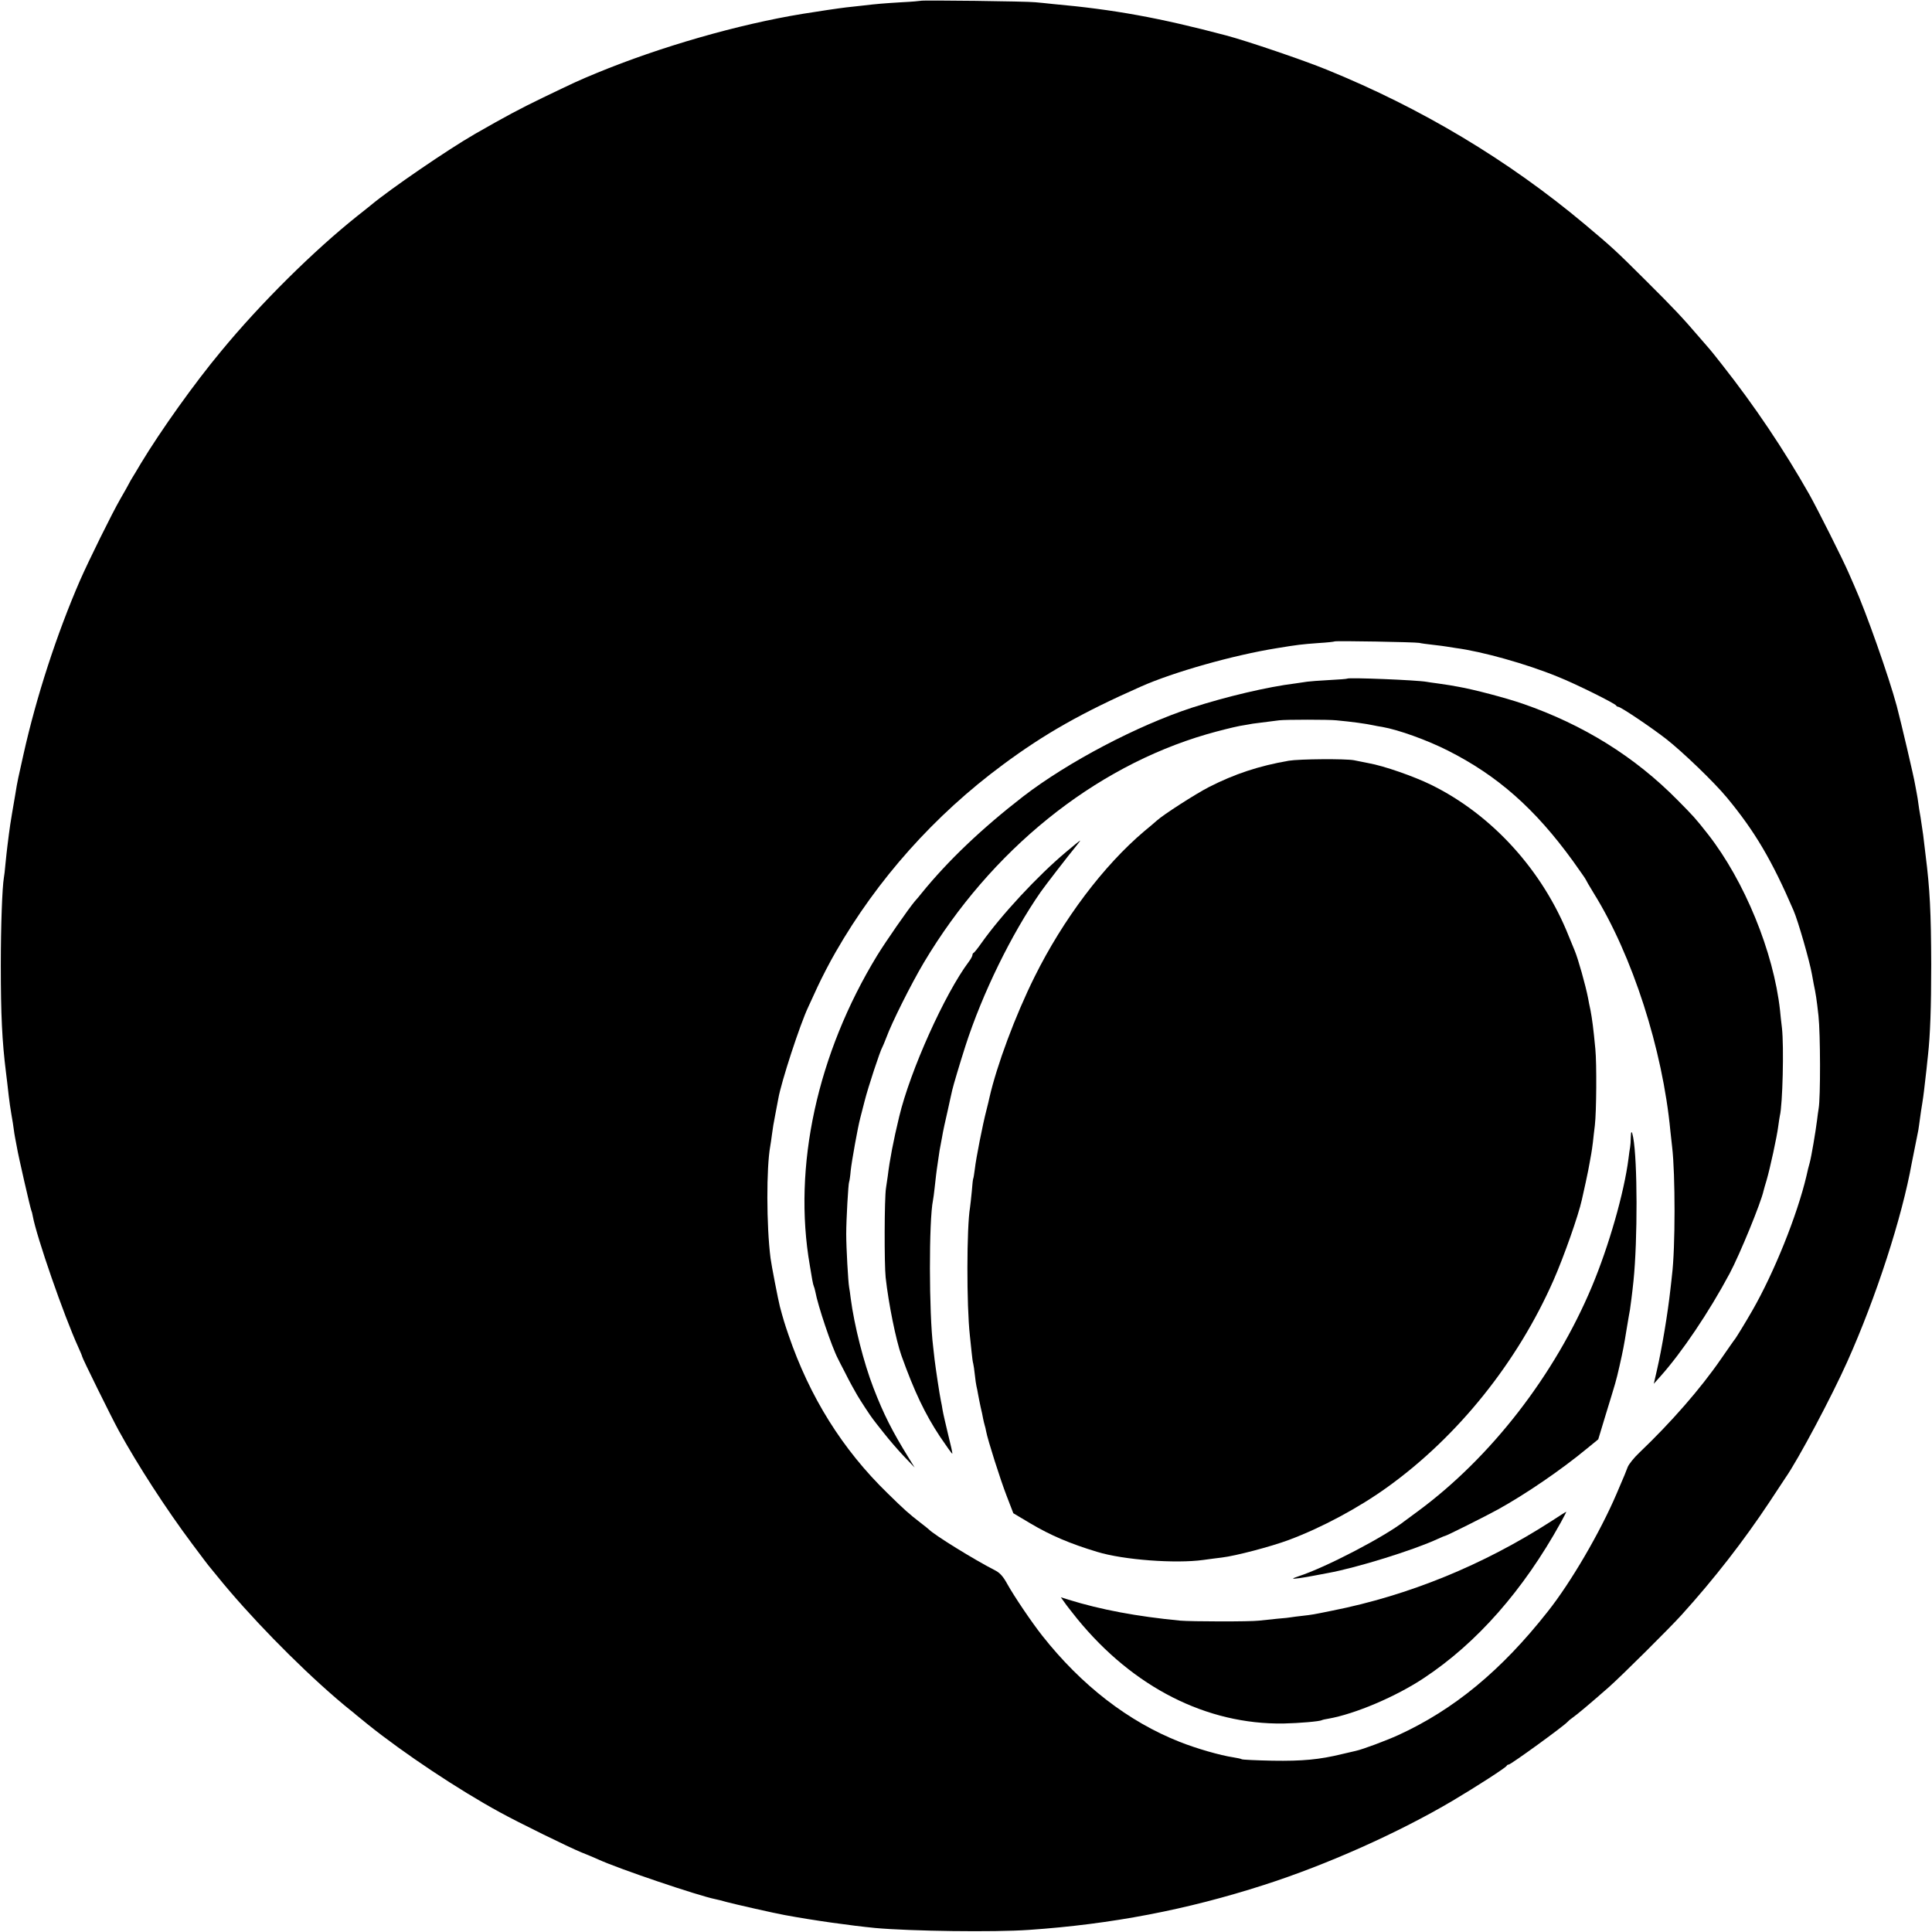
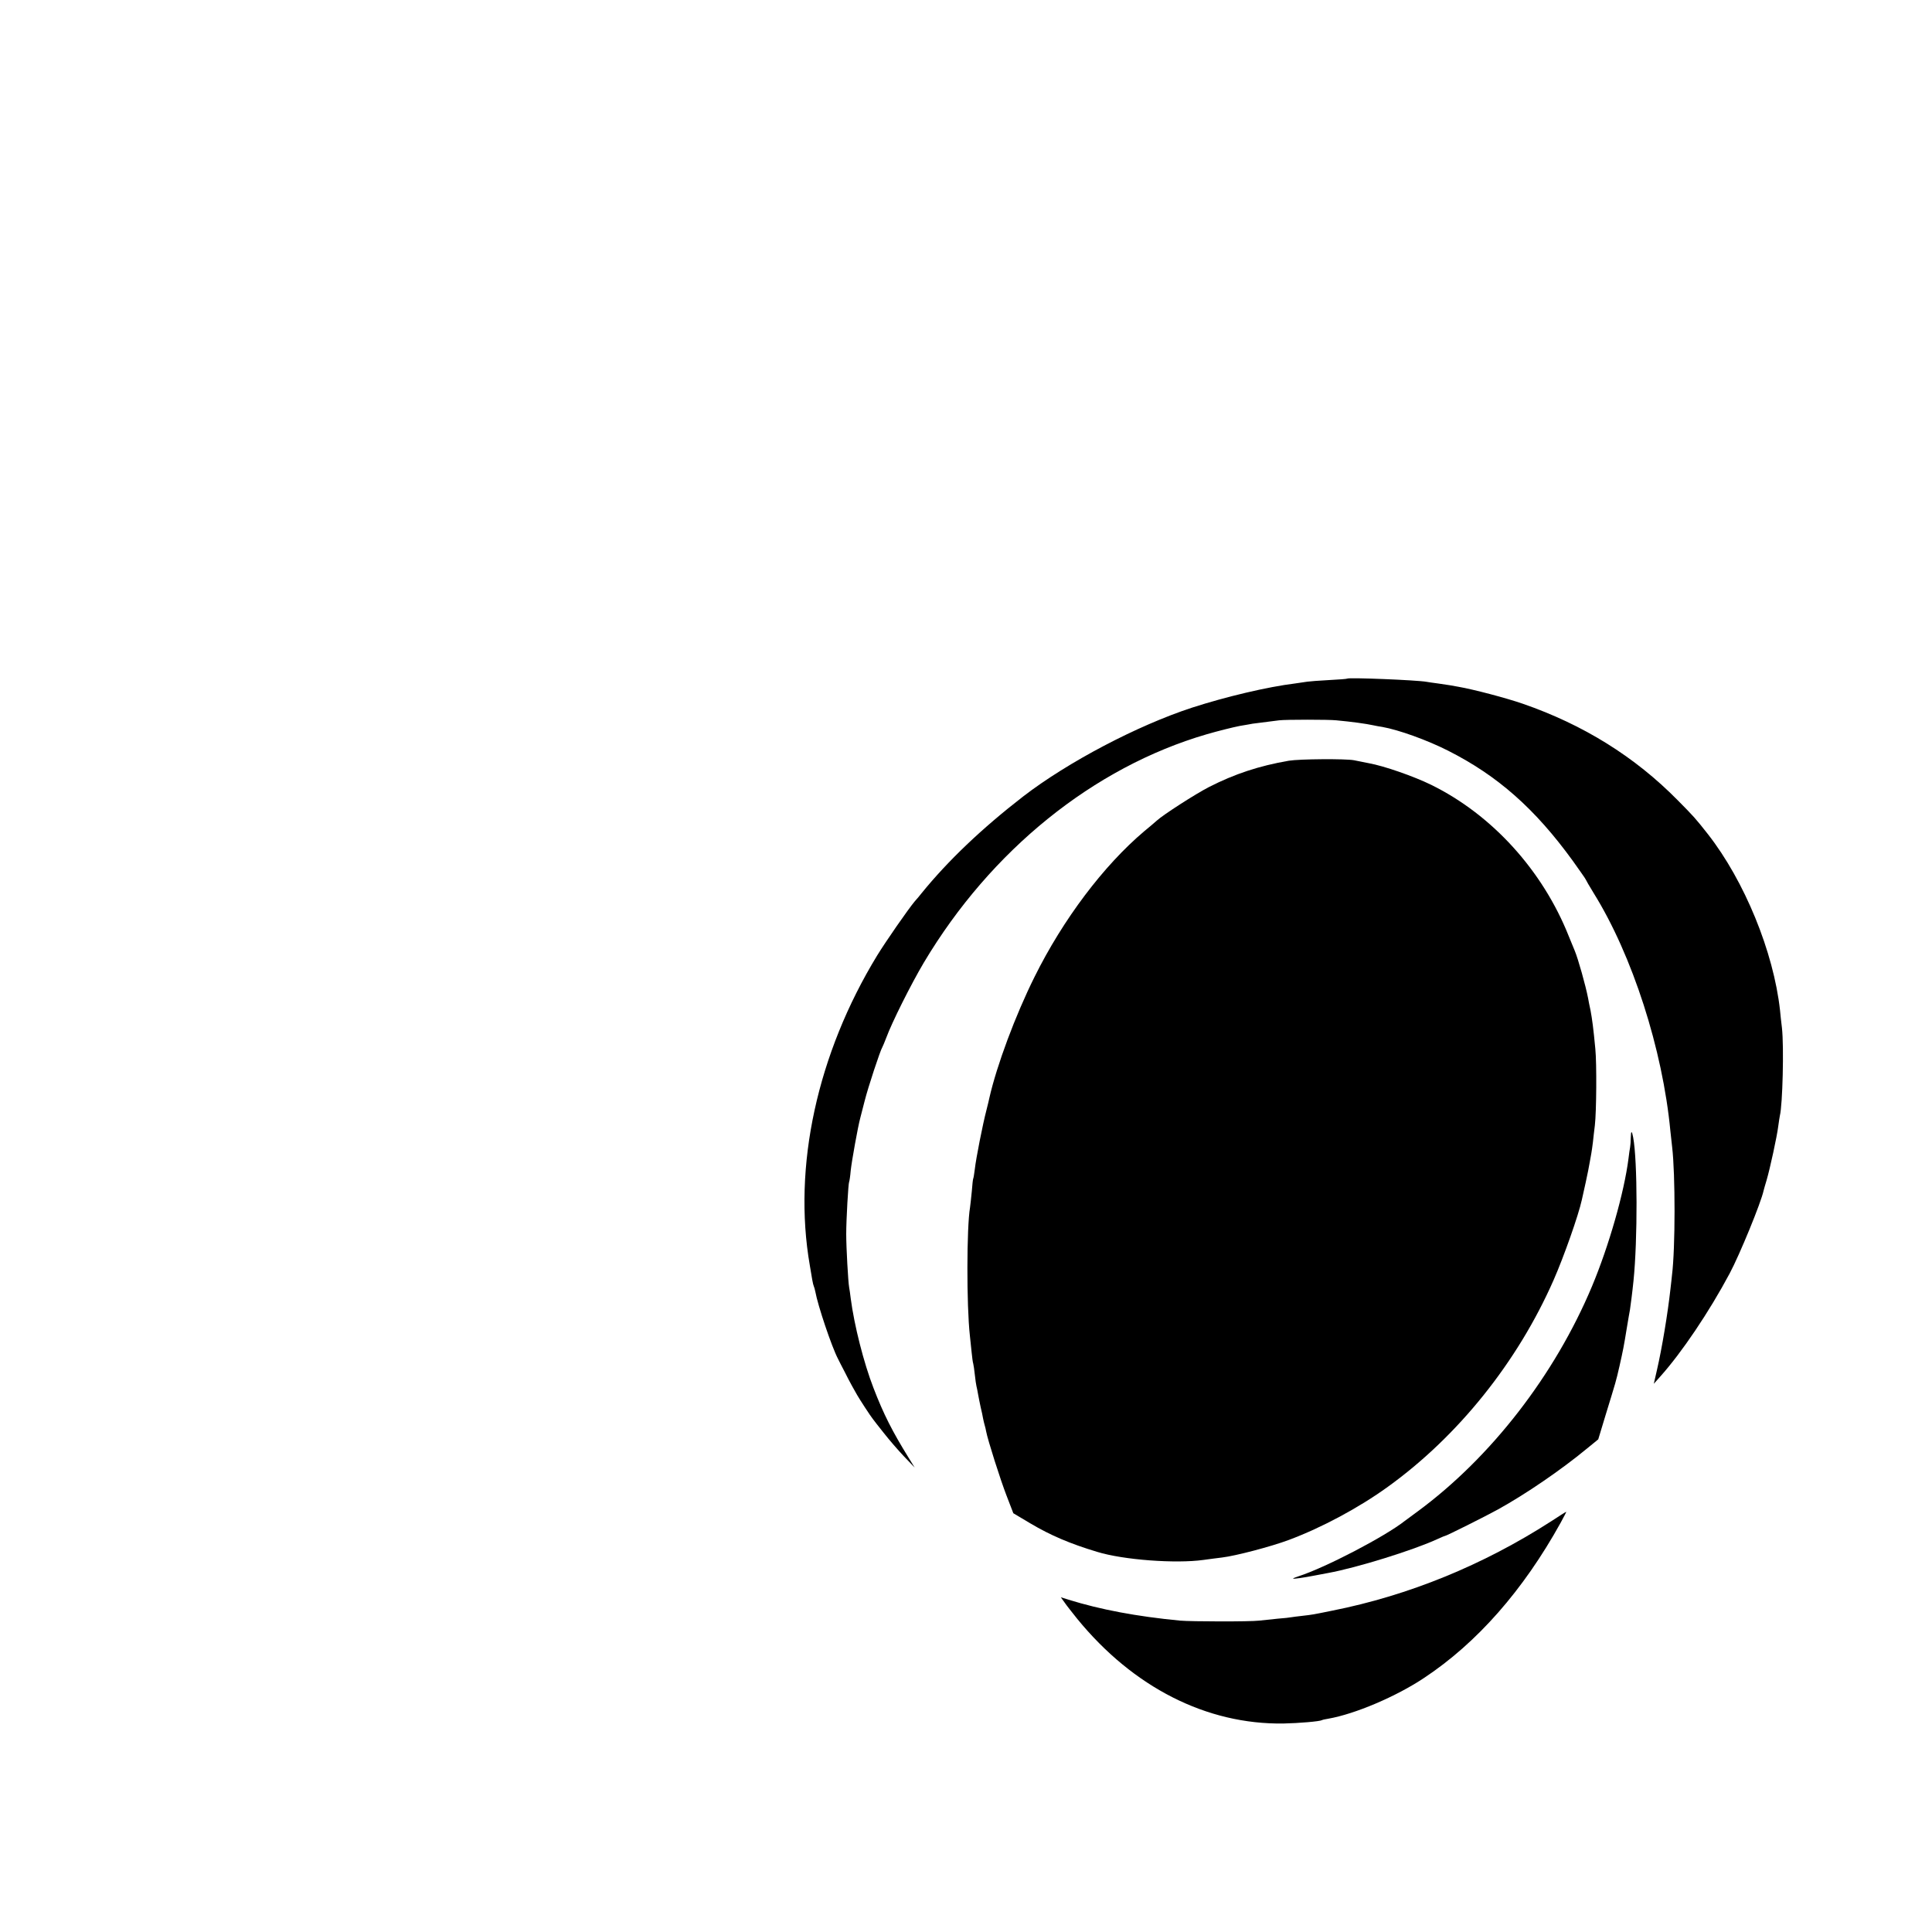
<svg xmlns="http://www.w3.org/2000/svg" version="1.0" width="1200pt" height="1200pt" viewBox="0 0 1200 1200" preserveAspectRatio="xMidYMid meet">
  <g transform="translate(0,1200) scale(0.1,-0.1)" fill="#000000" stroke="none">
-     <path d="M5718 11995 c-2 -1 -55 -6 -118 -9 -115 -7 -151 -10 -245 -21 -27 -3 -72 -8 -100 -11 -43 -5 -172 -24 -270 -40 -398 -65 -883 -204 -1280 -368 -116 -48 -128 -54 -330 -151 -149 -72 -231 -116 -425 -227 -167 -96 -525 -341 -646 -442 -10 -8 -48 -39 -84 -67 -270 -215 -601 -542 -848 -842 -164 -197 -373 -490 -498 -697 -21 -36 -44 -74 -51 -85 -7 -11 -16 -27 -20 -35 -4 -8 -28 -52 -55 -98 -53 -92 -197 -384 -251 -507 -145 -334 -271 -722 -351 -1080 -35 -157 -37 -166 -42 -195 -2 -14 -7 -41 -10 -60 -33 -191 -32 -188 -48 -315 -3 -22 -8 -71 -12 -110 -3 -38 -8 -78 -10 -87 -10 -59 -19 -293 -19 -543 0 -308 8 -473 32 -665 8 -61 7 -60 17 -145 4 -33 11 -86 17 -118 6 -32 12 -72 14 -88 2 -17 6 -42 9 -57 3 -15 8 -41 11 -58 7 -46 85 -386 90 -394 2 -3 6 -18 8 -31 24 -132 194 -621 283 -816 13 -28 24 -55 24 -58 0 -9 182 -378 227 -460 118 -215 296 -490 457 -705 55 -74 105 -140 111 -146 5 -7 26 -31 45 -55 192 -238 490 -544 736 -756 34 -29 74 -63 90 -75 16 -12 31 -25 34 -28 3 -3 37 -30 75 -61 224 -180 564 -406 819 -545 114 -63 428 -217 506 -249 36 -14 83 -34 105 -44 131 -60 623 -226 728 -247 11 -2 43 -10 71 -18 44 -12 303 -71 361 -81 184 -34 408 -65 560 -80 219 -20 741 -27 955 -12 513 35 982 125 1460 279 393 126 837 325 1172 523 150 89 331 206 336 217 2 5 8 8 13 8 13 0 341 238 364 264 6 7 19 18 31 26 31 22 104 83 227 191 80 71 374 363 452 449 202 223 385 459 545 700 45 69 90 136 99 150 80 114 290 510 385 723 179 399 340 897 400 1232 7 36 14 71 21 105 3 14 7 36 10 50 3 14 7 36 10 50 2 14 7 45 10 70 3 25 10 70 15 100 8 50 11 79 26 210 2 25 7 63 9 85 14 128 20 295 20 565 -1 325 -8 466 -35 680 -5 41 -12 98 -15 125 -4 28 -11 76 -16 108 -6 32 -12 72 -14 88 -2 17 -6 42 -9 57 -3 15 -8 41 -11 59 -7 46 -89 394 -114 488 -49 182 -190 582 -263 745 -11 25 -27 61 -35 80 -37 86 -191 392 -245 489 -159 280 -338 547 -542 806 -39 50 -73 92 -76 95 -3 3 -32 37 -65 75 -103 120 -154 175 -335 355 -189 188 -201 199 -378 348 -474 397 -1013 720 -1601 959 -144 59 -497 179 -626 213 -412 109 -695 161 -1075 195 -36 4 -85 9 -110 11 -49 6 -706 14 -712 9z m3097 -3988 c11 -3 49 -8 85 -12 36 -4 74 -9 85 -11 11 -2 37 -6 57 -9 161 -21 438 -98 633 -178 111 -44 358 -167 363 -179 2 -4 8 -8 13 -8 15 0 200 -124 298 -200 101 -79 297 -267 378 -365 173 -209 279 -389 413 -700 28 -64 100 -315 114 -395 3 -19 8 -46 11 -60 14 -67 18 -93 30 -200 12 -111 13 -507 1 -575 -3 -16 -7 -49 -10 -73 -9 -72 -35 -225 -45 -262 -6 -19 -15 -57 -21 -85 -58 -245 -201 -600 -336 -835 -41 -72 -98 -164 -106 -175 -5 -5 -44 -62 -88 -125 -128 -186 -310 -394 -507 -582 -33 -31 -66 -72 -73 -90 -13 -34 -17 -45 -70 -168 -101 -236 -283 -549 -427 -730 -288 -366 -583 -609 -928 -767 -80 -36 -222 -89 -264 -98 -9 -2 -47 -11 -86 -20 -139 -34 -246 -44 -431 -41 -100 2 -186 6 -191 9 -4 3 -28 8 -53 12 -81 12 -230 55 -333 96 -319 126 -610 351 -853 659 -64 81 -174 243 -219 324 -24 44 -45 67 -72 81 -135 69 -380 221 -413 255 -3 3 -25 21 -50 40 -75 58 -101 81 -207 185 -280 272 -484 598 -616 985 -22 64 -32 96 -53 175 -10 38 -53 259 -58 300 -26 204 -26 563 -2 695 3 14 7 47 11 75 3 27 12 81 20 120 7 38 16 84 19 100 18 105 136 465 186 570 5 11 31 68 58 126 27 58 77 155 112 215 259 452 615 851 1040 1165 259 192 489 322 855 484 204 91 577 196 845 239 134 22 153 24 260 32 52 3 97 8 99 10 5 5 502 -4 526 -9z" />
    <path d="M8368 7785 c-2 -2 -52 -6 -113 -9 -60 -3 -121 -8 -135 -10 -14 -2 -47 -7 -75 -11 -172 -21 -429 -82 -640 -150 -340 -111 -772 -338 -1050 -552 -257 -199 -467 -399 -631 -601 -10 -13 -29 -36 -42 -50 -41 -49 -178 -246 -234 -337 -372 -610 -525 -1311 -418 -1925 5 -30 12 -70 15 -89 3 -19 8 -37 10 -41 2 -3 6 -18 9 -32 15 -85 102 -344 141 -418 7 -14 25 -50 41 -80 15 -30 36 -71 47 -90 11 -19 25 -44 31 -55 16 -28 85 -134 97 -148 5 -7 35 -46 68 -87 32 -41 88 -106 125 -145 l67 -70 -37 60 c-102 165 -156 271 -219 435 -60 155 -119 387 -141 555 -3 28 -8 59 -10 70 -6 33 -18 245 -18 330 0 91 13 315 18 324 2 3 7 35 10 71 6 57 44 269 59 325 3 11 15 58 27 105 22 88 98 317 110 335 3 6 15 33 25 60 34 93 153 331 233 466 416 698 1054 1213 1756 1418 72 21 165 44 206 52 41 7 77 13 80 14 6 1 124 16 165 21 40 5 311 5 355 0 97 -9 184 -21 230 -31 14 -3 39 -8 55 -10 102 -18 280 -82 410 -148 308 -156 539 -360 774 -684 44 -62 81 -114 81 -117 0 -2 22 -40 49 -84 240 -386 428 -970 476 -1477 4 -38 9 -83 11 -100 20 -169 20 -628 -1 -795 -1 -14 -6 -54 -10 -90 -16 -145 -52 -364 -84 -502 l-19 -83 40 45 c133 148 304 402 431 640 64 120 196 443 211 515 1 6 10 35 19 66 21 72 64 269 72 334 4 28 8 57 10 65 17 67 26 428 13 545 -5 39 -10 88 -12 110 -40 363 -221 804 -448 1094 -78 99 -87 109 -188 211 -266 270 -586 469 -962 599 -104 36 -306 89 -398 105 -19 3 -44 8 -56 10 -12 2 -45 7 -74 11 -29 4 -60 8 -69 10 -60 11 -484 28 -493 20z" />
    <path d="M8005 7275 c-185 -32 -336 -82 -495 -163 -84 -43 -286 -173 -325 -209 -11 -10 -46 -40 -78 -66 -252 -213 -504 -547 -681 -904 -119 -239 -235 -550 -281 -753 -1 -8 -10 -42 -18 -75 -23 -88 -65 -301 -72 -365 -4 -30 -8 -57 -10 -60 -2 -3 -6 -39 -9 -80 -4 -41 -9 -86 -11 -100 -21 -121 -22 -607 -1 -795 3 -27 8 -75 11 -105 3 -30 7 -62 10 -70 2 -8 7 -40 10 -70 3 -30 8 -62 10 -70 2 -8 7 -31 10 -50 3 -19 11 -55 16 -80 6 -25 13 -56 15 -70 3 -14 7 -33 10 -42 3 -9 7 -26 9 -38 10 -54 89 -302 127 -400 l42 -109 104 -62 c128 -76 248 -127 417 -178 163 -50 487 -74 660 -50 33 5 85 11 115 15 85 10 305 68 415 109 206 77 435 200 615 330 436 314 806 775 1030 1285 63 143 154 401 175 497 2 10 13 59 24 108 11 50 22 106 25 125 3 19 8 44 10 56 2 12 7 43 10 70 3 27 8 74 12 104 10 84 12 385 3 475 -12 128 -20 187 -30 240 -6 28 -13 61 -15 75 -15 78 -62 245 -83 295 -5 11 -21 52 -37 90 -162 408 -476 754 -854 940 -108 53 -294 118 -390 135 -36 7 -76 15 -90 18 -53 10 -338 8 -405 -3z" />
-     <path d="M6620 6707 c-176 -148 -400 -389 -526 -567 -21 -30 -42 -56 -46 -58 -5 -2 -8 -8 -8 -14 0 -6 -10 -25 -23 -42 -149 -199 -364 -677 -432 -962 -36 -149 -59 -269 -71 -369 -3 -22 -8 -56 -11 -75 -10 -61 -11 -472 -2 -555 18 -163 64 -389 98 -485 80 -223 146 -362 240 -504 40 -59 74 -107 76 -105 2 2 -10 56 -26 119 -15 63 -31 131 -34 150 -3 20 -8 47 -11 60 -8 37 -32 198 -39 255 -3 28 -7 64 -9 80 -26 208 -27 784 -1 910 2 11 7 45 10 75 3 30 7 66 9 80 1 14 7 50 11 80 4 30 9 64 11 75 2 11 9 47 15 80 5 33 22 110 36 170 13 61 26 117 28 126 6 27 45 158 82 274 105 325 285 693 467 955 28 40 166 219 225 291 13 16 22 29 20 28 -2 0 -42 -32 -89 -72z" />
    <path d="M10129 4934 c0 -21 -2 -48 -4 -59 -2 -11 -7 -42 -10 -70 -27 -213 -122 -544 -227 -795 -231 -551 -628 -1063 -1083 -1398 -38 -28 -74 -55 -80 -59 -126 -99 -494 -290 -658 -343 -21 -7 -37 -13 -35 -15 3 -3 66 6 128 18 14 3 54 10 90 17 176 32 527 141 677 210 24 11 45 20 48 20 8 0 254 123 330 165 170 94 390 244 551 377 l71 58 46 152 c65 212 63 203 86 303 23 103 26 117 46 240 8 50 17 99 19 110 3 19 15 110 22 180 26 255 25 746 -2 890 -8 44 -14 44 -15 -1z" />
    <path d="M9633 2550 c-421 -271 -884 -460 -1358 -554 -122 -25 -123 -25 -184 -32 -31 -3 -63 -8 -71 -9 -8 -2 -46 -6 -85 -9 -38 -4 -90 -9 -114 -12 -59 -7 -421 -6 -491 0 -270 26 -493 68 -693 130 l-48 15 23 -32 c12 -18 48 -63 79 -102 348 -426 804 -657 1281 -650 97 2 226 13 239 21 3 2 21 6 40 9 165 29 420 137 594 253 328 217 616 544 849 965 20 37 36 67 34 67 -2 0 -45 -27 -95 -60z" />
  </g>
</svg>